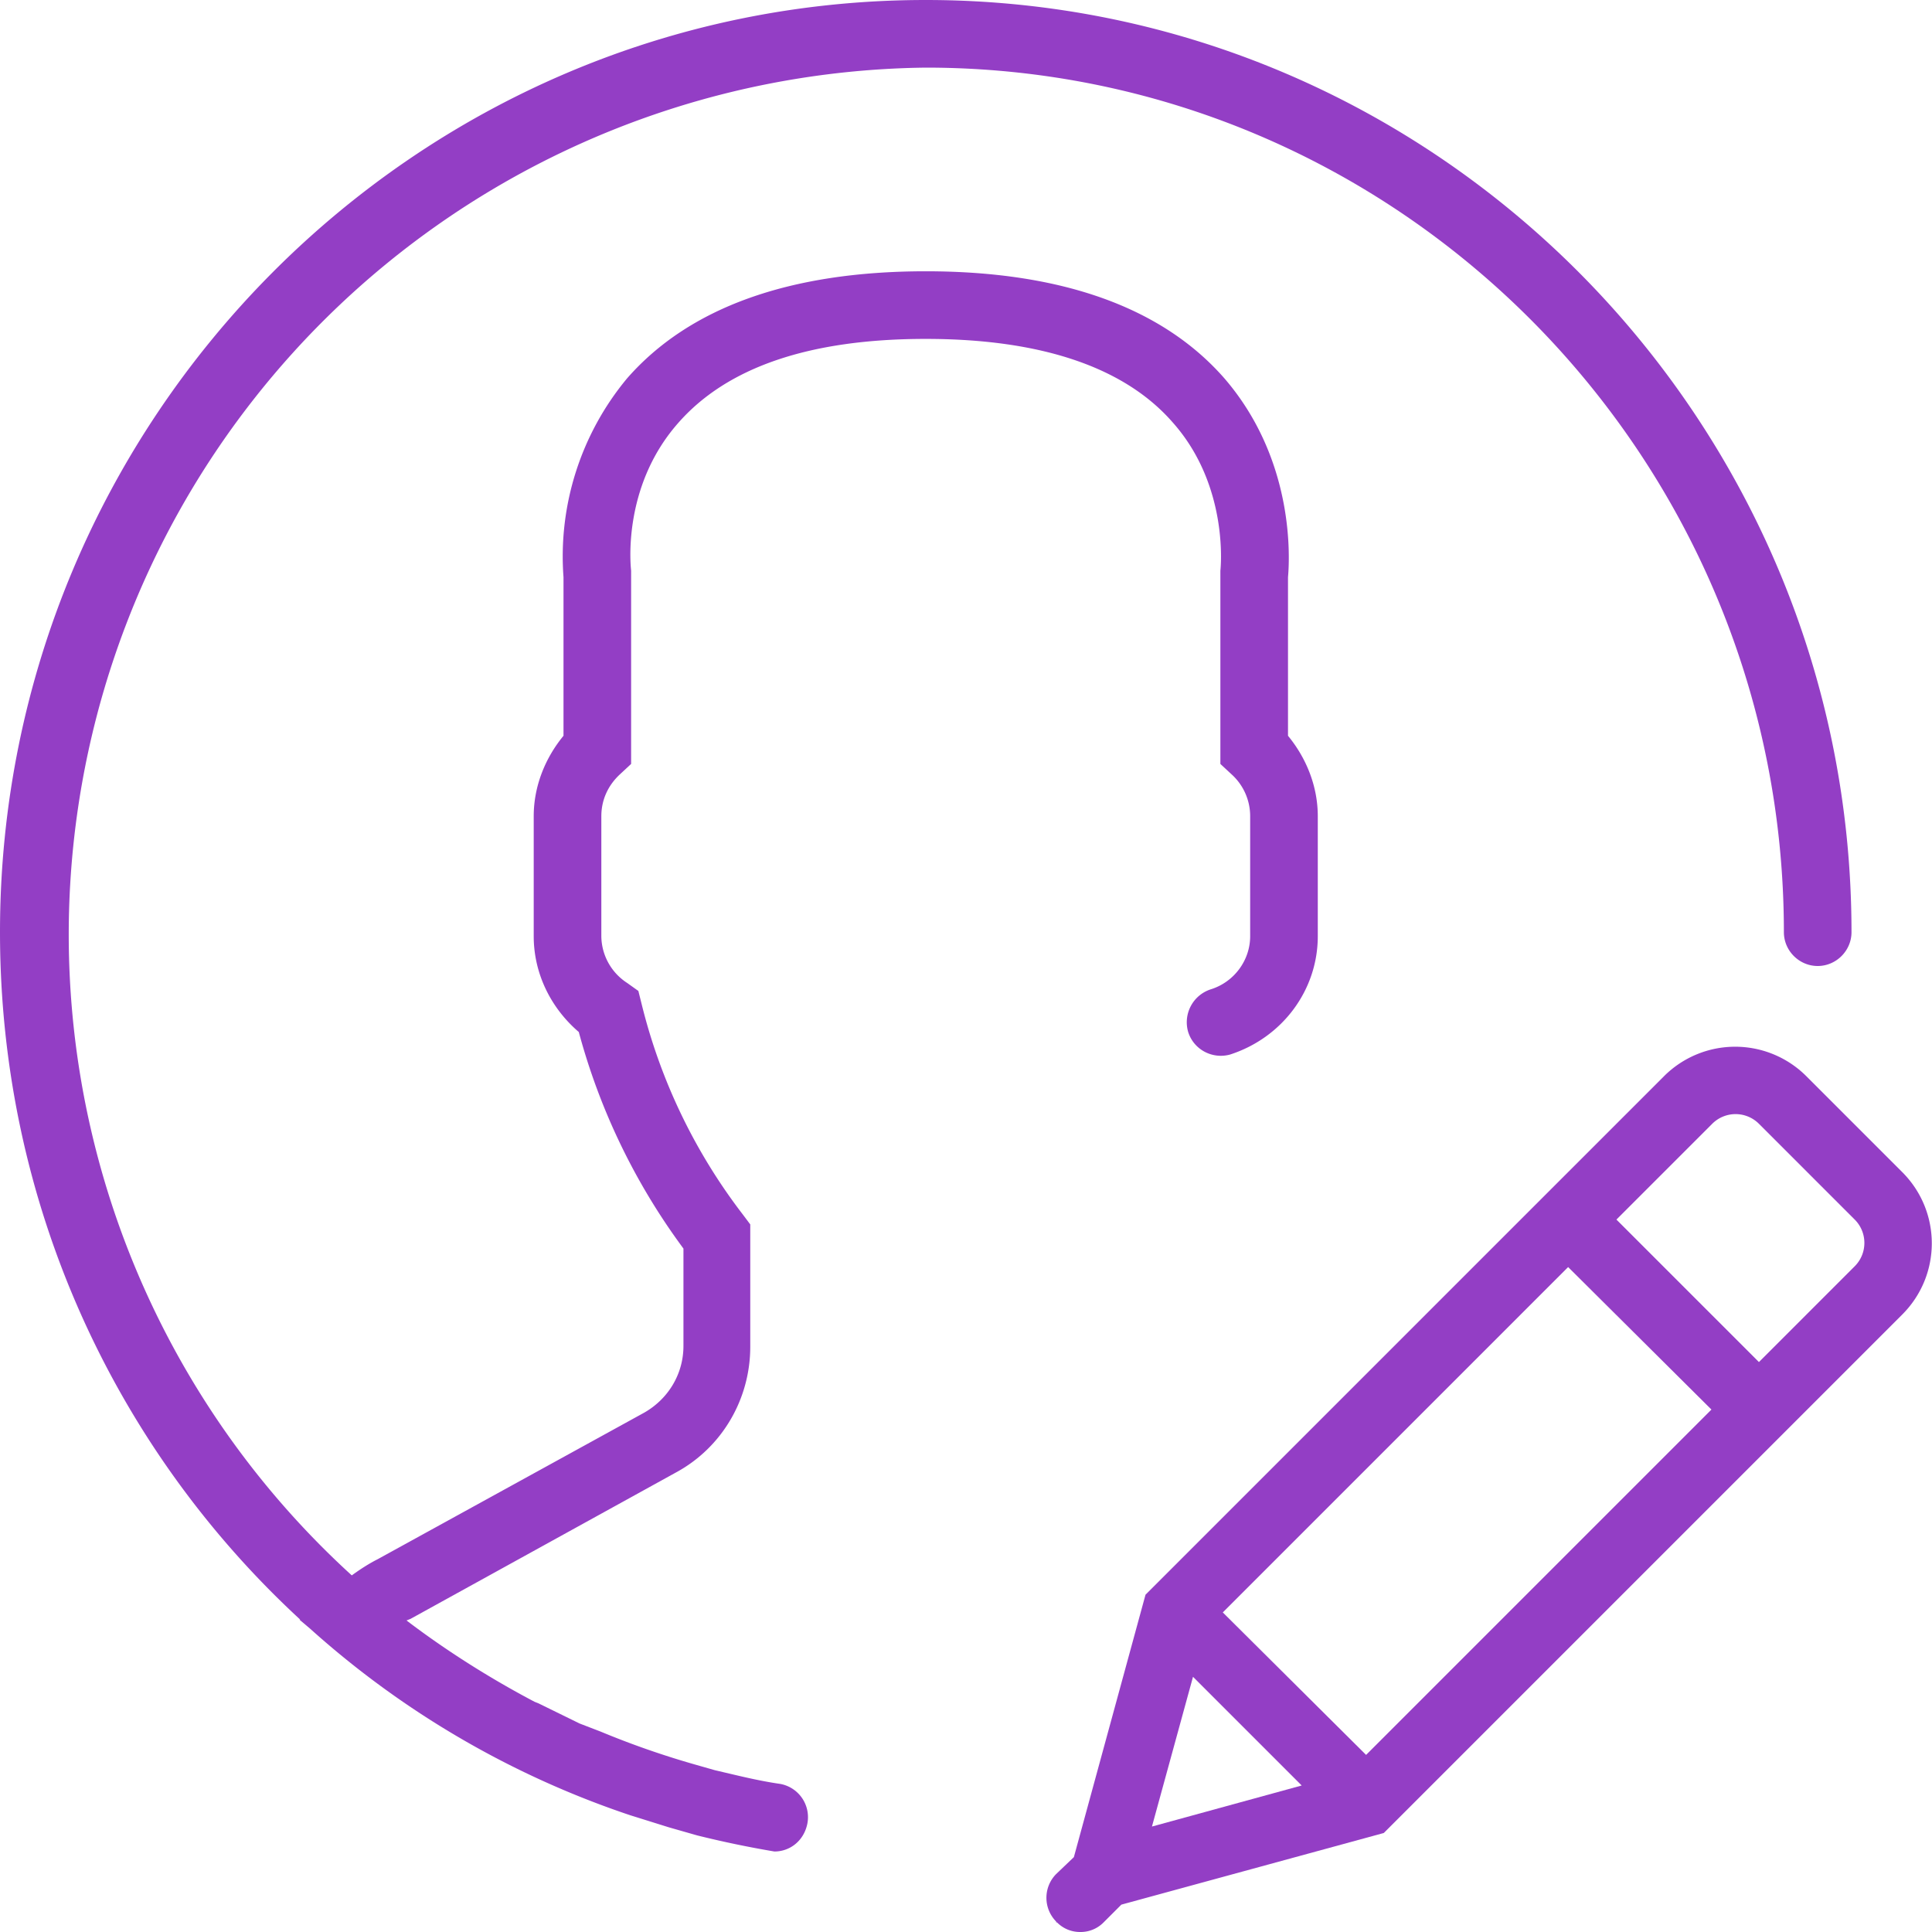
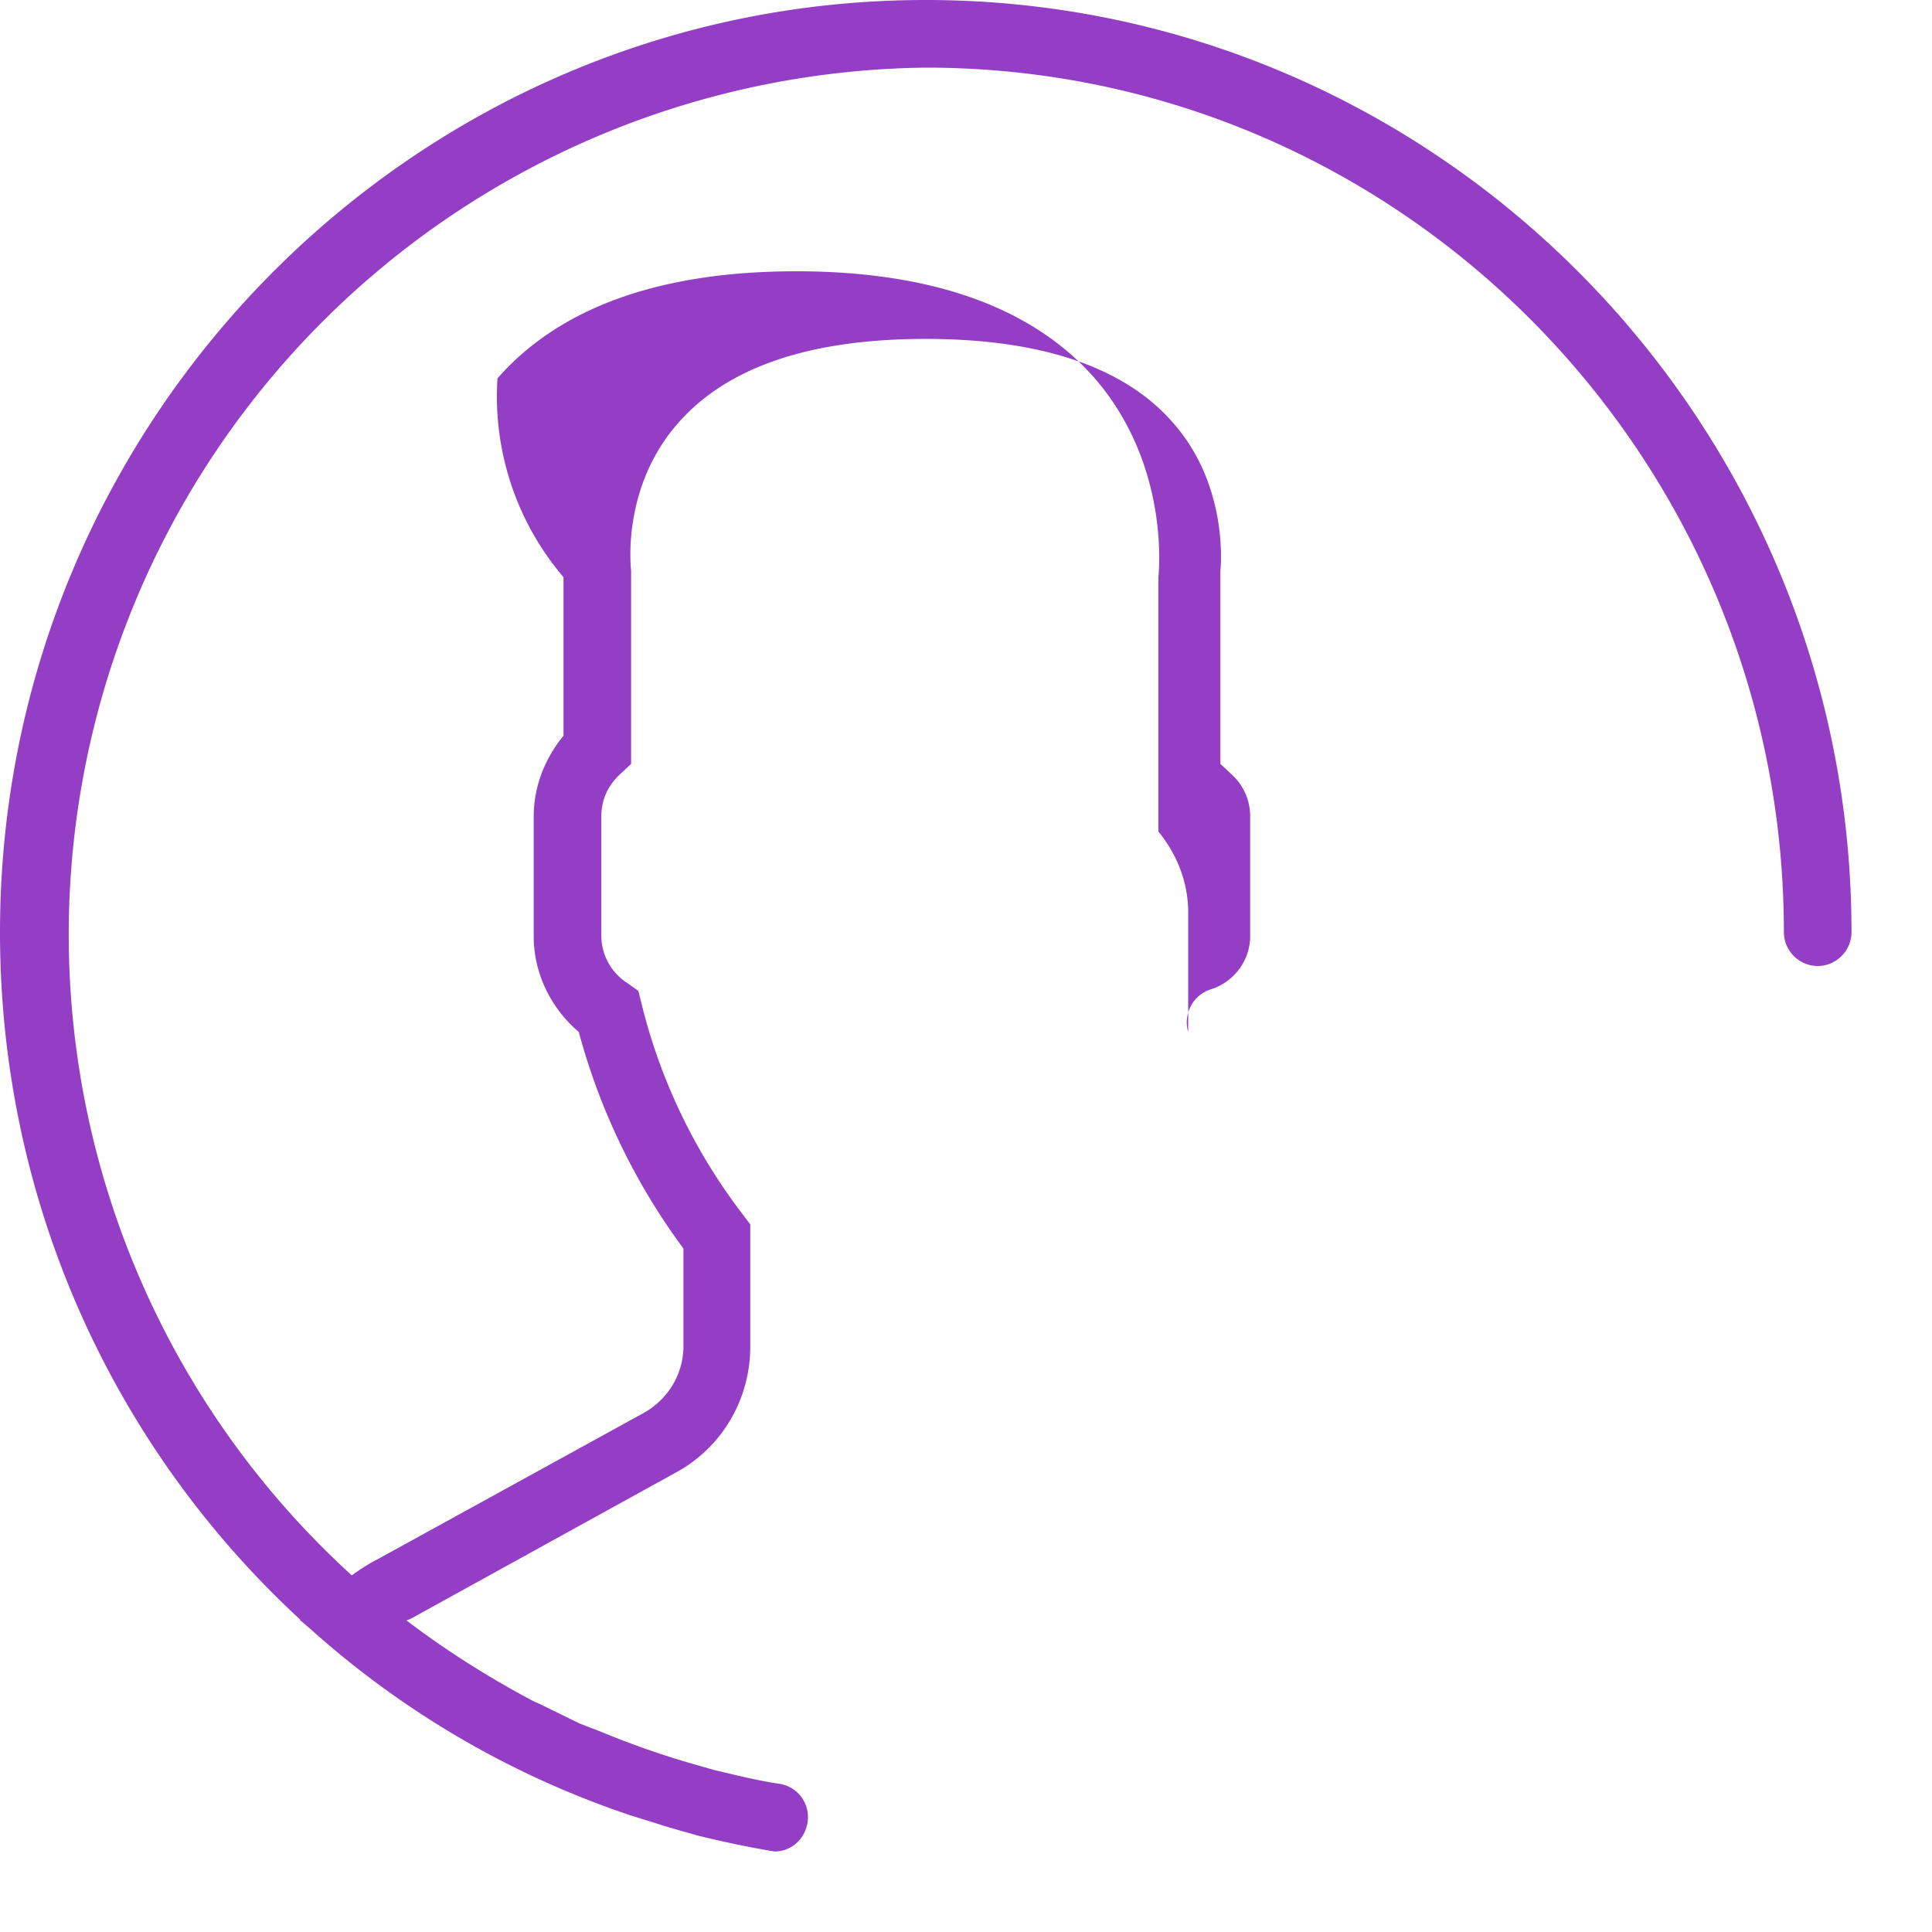
<svg xmlns="http://www.w3.org/2000/svg" width="24" height="24" viewBox="0 0 24 24">
-   <path fill="#933ec5" d="M23.63 14.56l-1.19-1.19a1.25 1.25 0 0 0-1.77 0l-6.44 6.44-.89 3.26-.22.21a.42.42 0 0 0 0 .59v.01h.01a.4.4 0 0 0 .29.12.4.4 0 0 0 .29-.12l.22-.22 3.26-.89 6.44-6.44c.49-.49.49-1.28 0-1.77zm-8.44 5.47l4.29-4.29 1.78 1.77-4.29 4.29zm-.37.8l1.35 1.35-1.86.51zm8.22-5.1l-1.19 1.19-1.77-1.77 1.19-1.19a.41.41 0 0 1 .58 0l1.19 1.19c.16.16.16.42 0 .58z" />
-   <path fill="#933ec5" d="M11.5 4.21c1.43 0 2.47.35 3.07 1.04.71.8.59 1.84.59 1.84v2.4l.14.13a.7.7 0 0 1 .23.52v1.49c0 .3-.2.57-.49.66a.43.43 0 0 0-.28.53c.07.22.3.34.52.28.65-.21 1.09-.8 1.09-1.47v-1.49c0-.37-.14-.72-.37-1V7.17c.02-.22.09-1.45-.79-2.47-.77-.88-2.02-1.33-3.71-1.33s-2.94.45-3.71 1.33A3.46 3.46 0 0 0 7 7.17v1.97c-.23.28-.37.63-.37 1v1.49c0 .46.21.89.56 1.19a8.02 8.02 0 0 0 1.3 2.69v1.21c0 .35-.19.66-.49.83l-3.31 1.82c-.1.05-.21.12-.32.2A10.77 10.77 0 0 1 11.5.84c5.88 0 10.66 4.82 10.66 10.74 0 .23.19.42.42.42.23 0 .42-.19.42-.42C23 5.2 17.84 0 11.5 0S0 5.2 0 11.58c0 3.36 1.42 6.41 3.73 8.54h-.01l.13.11a11.33 11.33 0 0 0 3.98 2.32l.48.15.35.1a12.76 12.76 0 0 0 .96.2c.2 0 .37-.14.41-.35a.42.42 0 0 0-.34-.49c-.28-.04-.55-.11-.81-.17l-.28-.08a10.67 10.67 0 0 1-1.14-.4l-.26-.1-.51-.25-.05-.02c-.55-.29-1.09-.63-1.59-1.01l.05-.02 3.3-1.82c.57-.31.92-.91.92-1.56v-1.52l-.09-.12a7.06 7.06 0 0 1-1.26-2.62l-.04-.16-.14-.1a.7.7 0 0 1-.32-.58v-1.49c0-.2.08-.38.23-.52l.14-.13v-2.4c0-.01-.13-1.02.58-1.83.61-.7 1.64-1.05 3.08-1.05z" />
+   <path fill="#933ec5" d="M11.5 4.21c1.43 0 2.47.35 3.07 1.04.71.8.59 1.84.59 1.84v2.4l.14.13a.7.7 0 0 1 .23.52v1.49c0 .3-.2.57-.49.66a.43.43 0 0 0-.28.53v-1.49c0-.37-.14-.72-.37-1V7.17c.02-.22.09-1.45-.79-2.47-.77-.88-2.02-1.33-3.71-1.33s-2.94.45-3.71 1.33A3.46 3.46 0 0 0 7 7.17v1.97c-.23.28-.37.63-.37 1v1.49c0 .46.21.89.56 1.19a8.02 8.02 0 0 0 1.3 2.69v1.21c0 .35-.19.66-.49.83l-3.31 1.82c-.1.05-.21.12-.32.2A10.77 10.77 0 0 1 11.5.84c5.88 0 10.66 4.82 10.66 10.74 0 .23.19.42.42.42.23 0 .42-.19.42-.42C23 5.2 17.84 0 11.5 0S0 5.2 0 11.58c0 3.36 1.42 6.41 3.73 8.54h-.01l.13.11a11.33 11.33 0 0 0 3.98 2.32l.48.15.35.1a12.76 12.76 0 0 0 .96.2c.2 0 .37-.14.41-.35a.42.42 0 0 0-.34-.49c-.28-.04-.55-.11-.81-.17l-.28-.08a10.67 10.67 0 0 1-1.14-.4l-.26-.1-.51-.25-.05-.02c-.55-.29-1.09-.63-1.59-1.01l.05-.02 3.3-1.82c.57-.31.92-.91.92-1.56v-1.52l-.09-.12a7.06 7.06 0 0 1-1.26-2.62l-.04-.16-.14-.1a.7.7 0 0 1-.32-.58v-1.49c0-.2.08-.38.23-.52l.14-.13v-2.4c0-.01-.13-1.02.58-1.83.61-.7 1.64-1.05 3.08-1.05z" />
</svg>